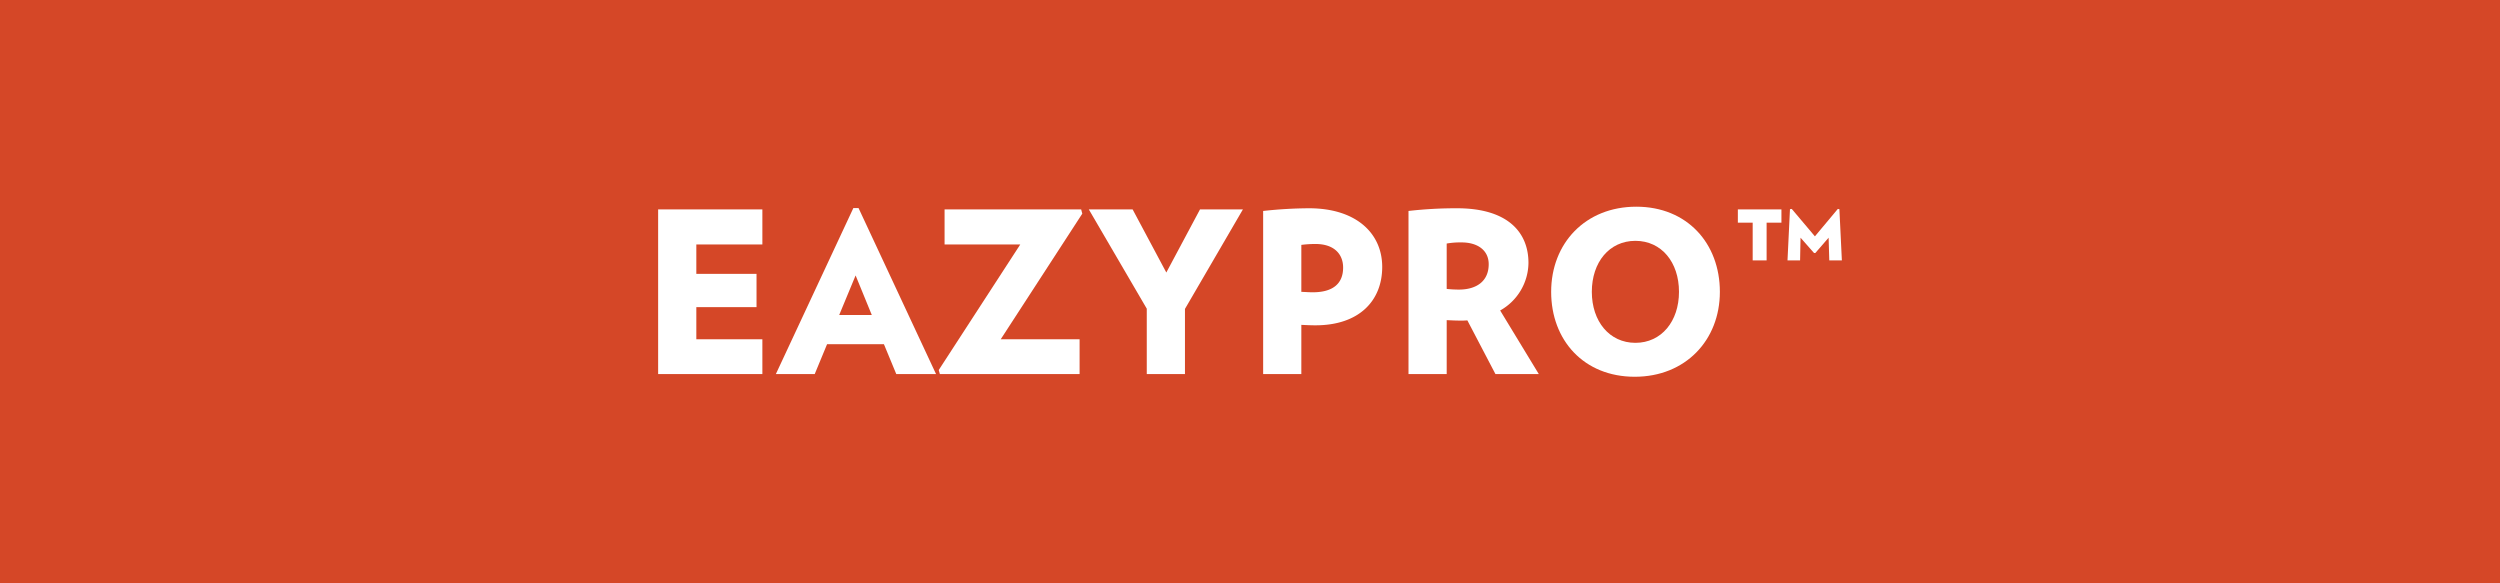
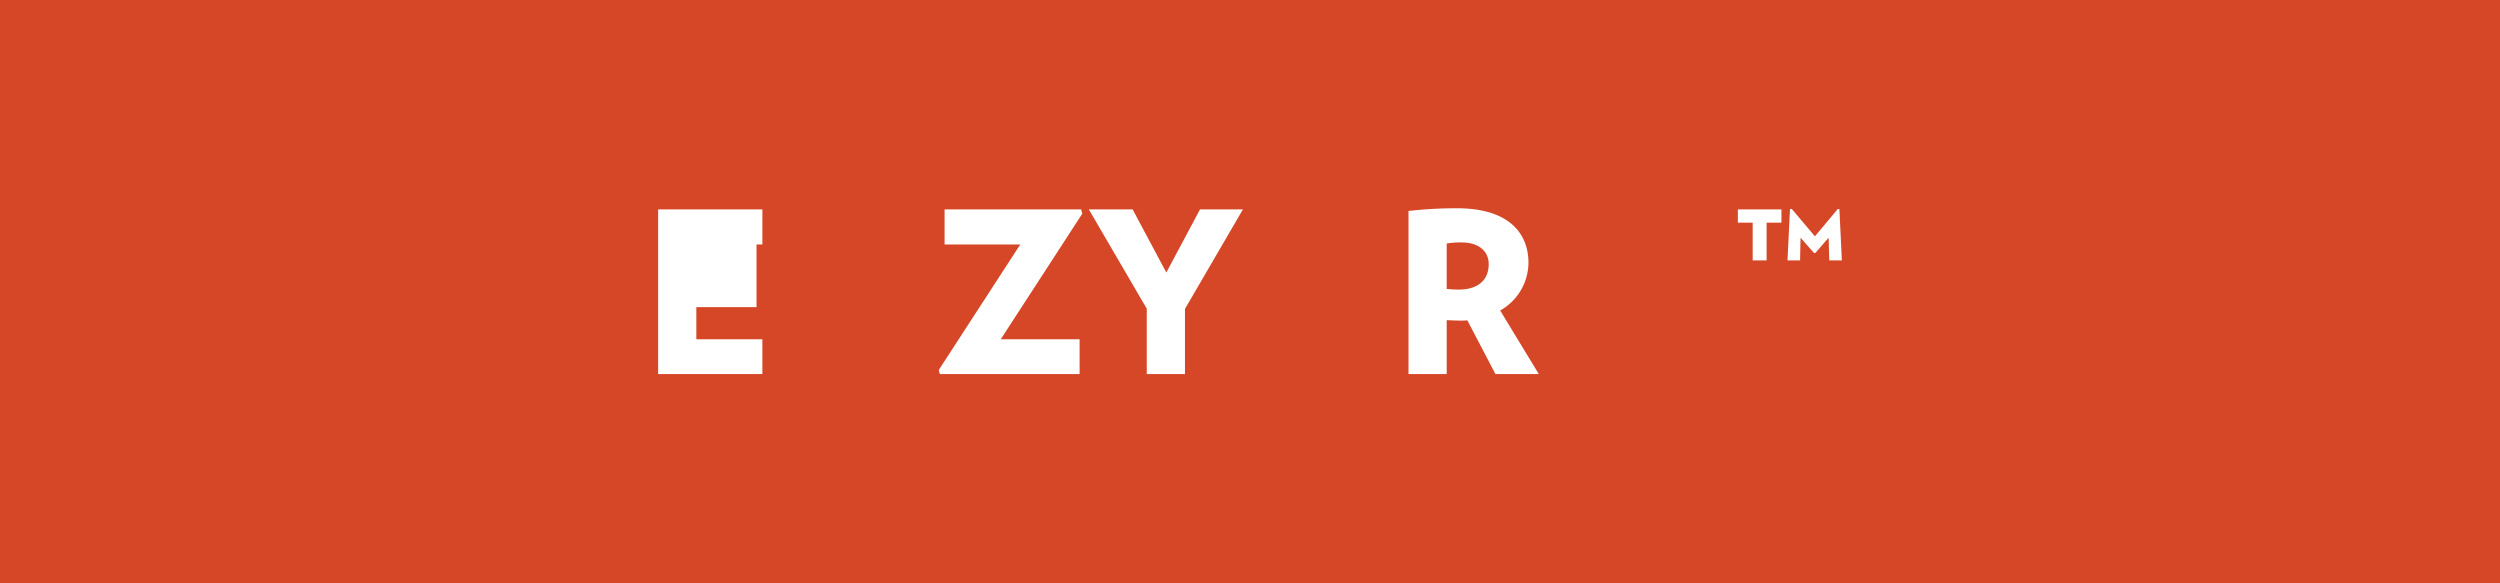
<svg xmlns="http://www.w3.org/2000/svg" id="Layer_1" data-name="Layer 1" viewBox="0 0 780 182.037">
  <defs>
    <style>.cls-1{fill:#d54727;}.cls-2{fill:#fff;}</style>
  </defs>
  <title>eazystim</title>
  <rect class="cls-1" y="-0.002" width="780" height="182.04" />
-   <path class="cls-2" d="M205.338,116.707V65.33H237.86V76.264H217.254v9.182h18.783V95.82H217.254v10.023H237.86v10.864Z" />
-   <path class="cls-2" d="M279.637,116.707l-3.855-9.322H258.049l-3.856,9.322H242.068L266.25,64.909h1.611l24.182,51.798ZM266.95,85.937l-5.117,12.336h10.164Z" />
+   <path class="cls-2" d="M205.338,116.707V65.33H237.86V76.264H217.254h18.783V95.82H217.254v10.023H237.86v10.864Z" />
  <path class="cls-2" d="M312.231,105.843h24.602v10.864H293.236l-.35-1.262L318.329,76.264H294.707V65.33h42.616l.351,1.331Z" />
  <path class="cls-2" d="M369.708,96.38v20.327H357.792V96.31L339.708,65.33h13.668L363.89,85.026,374.404,65.33h13.387Z" />
-   <path class="cls-2" d="M410.432,101.497c-1.682,0-2.804-.07-4.415-.14v15.35H394.101V65.82a135.913,135.913,0,0,1,14.299-.841c14.86,0,22.85,7.92,22.85,18.294C431.25,93.857,424.03,101.497,410.432,101.497Zm0-25.373a33.872,33.872,0,0,0-4.415.281V91.053c1.682.07,2.453.14,3.573.14,6.309,0,9.463-2.733,9.463-7.71C419.054,79.348,416.319,76.124,410.432,76.124Z" />
  <path class="cls-2" d="M466.578,116.707l-8.762-16.752a19.664,19.664,0,0,1-2.032.07c-1.752,0-2.733-.07-4.416-.14v16.822H439.451V65.82a130.685,130.685,0,0,1,15.14-.841c15.98,0,22.289,7.64,22.289,17.033A17.241,17.241,0,0,1,468.05,96.871l12.056,19.836ZM455.994,75.633a24.752,24.752,0,0,0-4.626.351V90.142a36.189,36.189,0,0,0,3.784.21c5.678,0,9.323-2.733,9.323-7.92C464.475,78.157,461.11,75.633,455.994,75.633Z" />
-   <path class="cls-2" d="M510.037,117.548c-15.912,0-26.076-11.425-26.076-26.495,0-15.14,10.655-26.565,26.566-26.565,15.84,0,26.073,11.425,26.073,26.565C536.601,106.123,525.877,117.548,510.037,117.548Zm.21-42.406c-8.131,0-13.598,6.659-13.598,15.911,0,9.182,5.467,15.911,13.598,15.911s13.597-6.729,13.597-15.911C523.844,81.801,518.377,75.142,510.247,75.142Z" />
  <path class="cls-2" d="M551.182,69.465V81.24h-4.346V69.465H542.21V65.33h13.598v4.135ZM570.738,81.24l-.21-7.079-4.136,4.766h-.421l-4.205-4.766-.14,7.079H557.7l.771-15.981.561-.07,7.219,8.551,7.149-8.551.491.07.771,15.981Z" />
</svg>